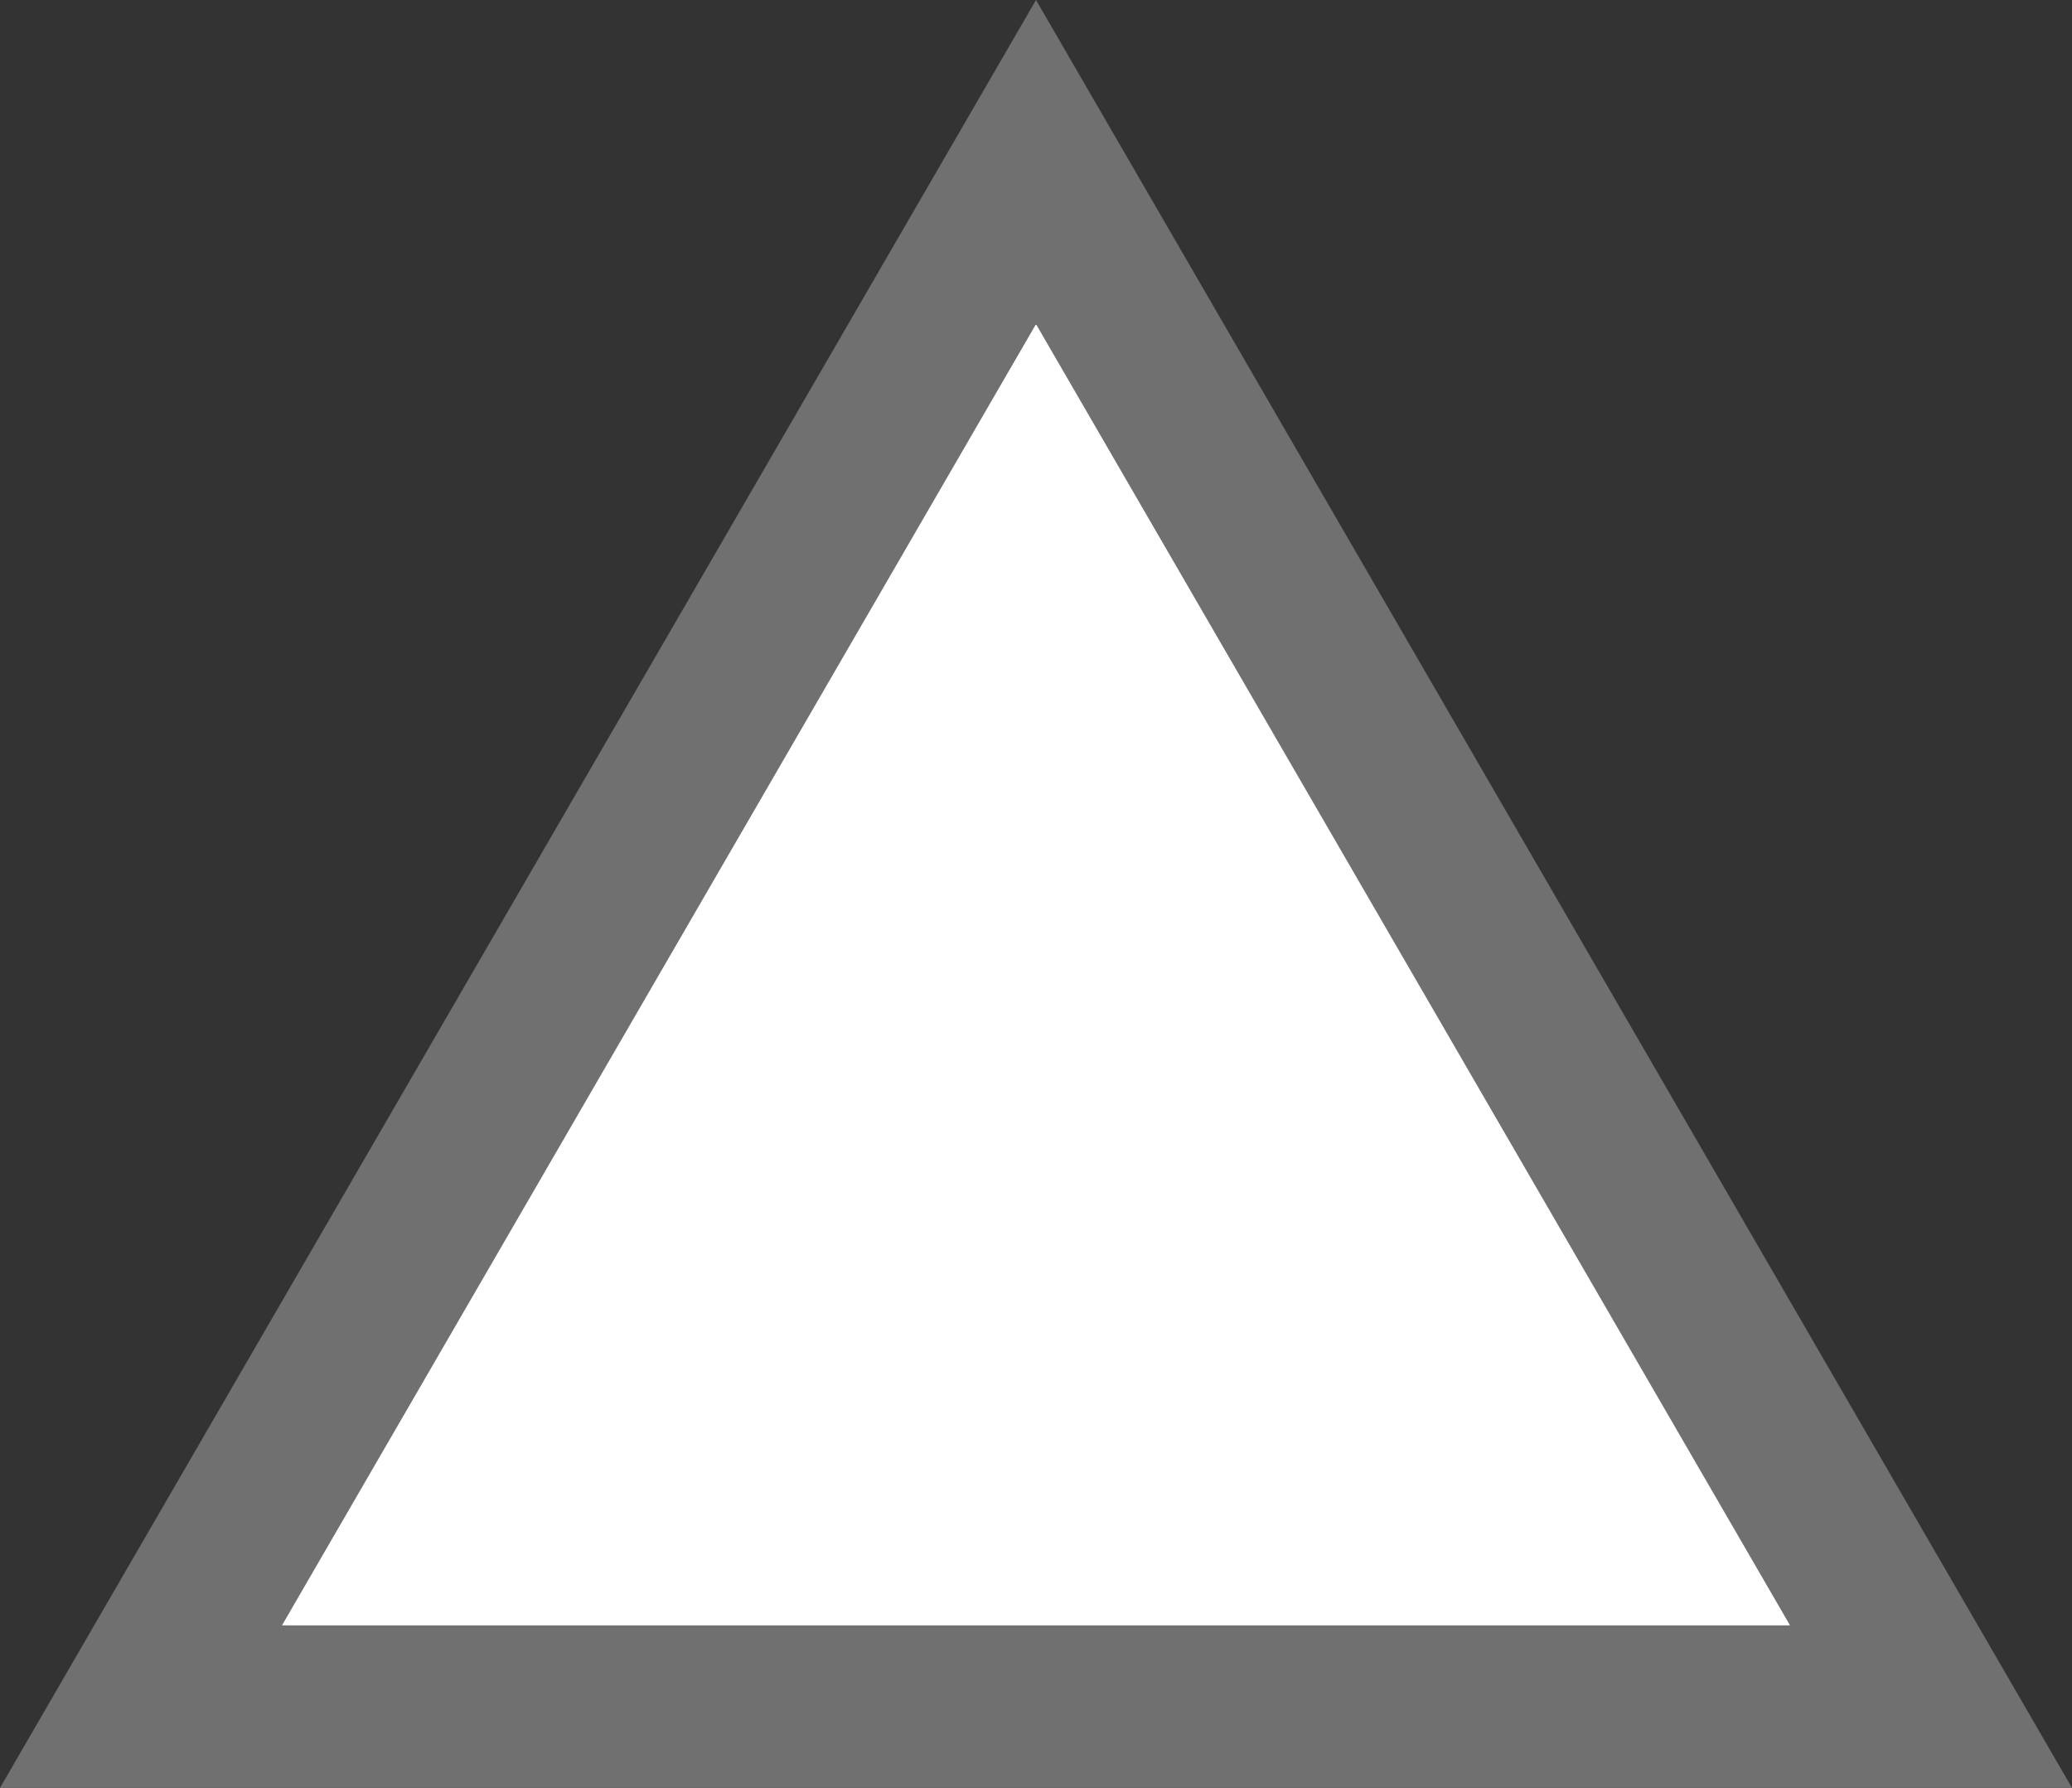
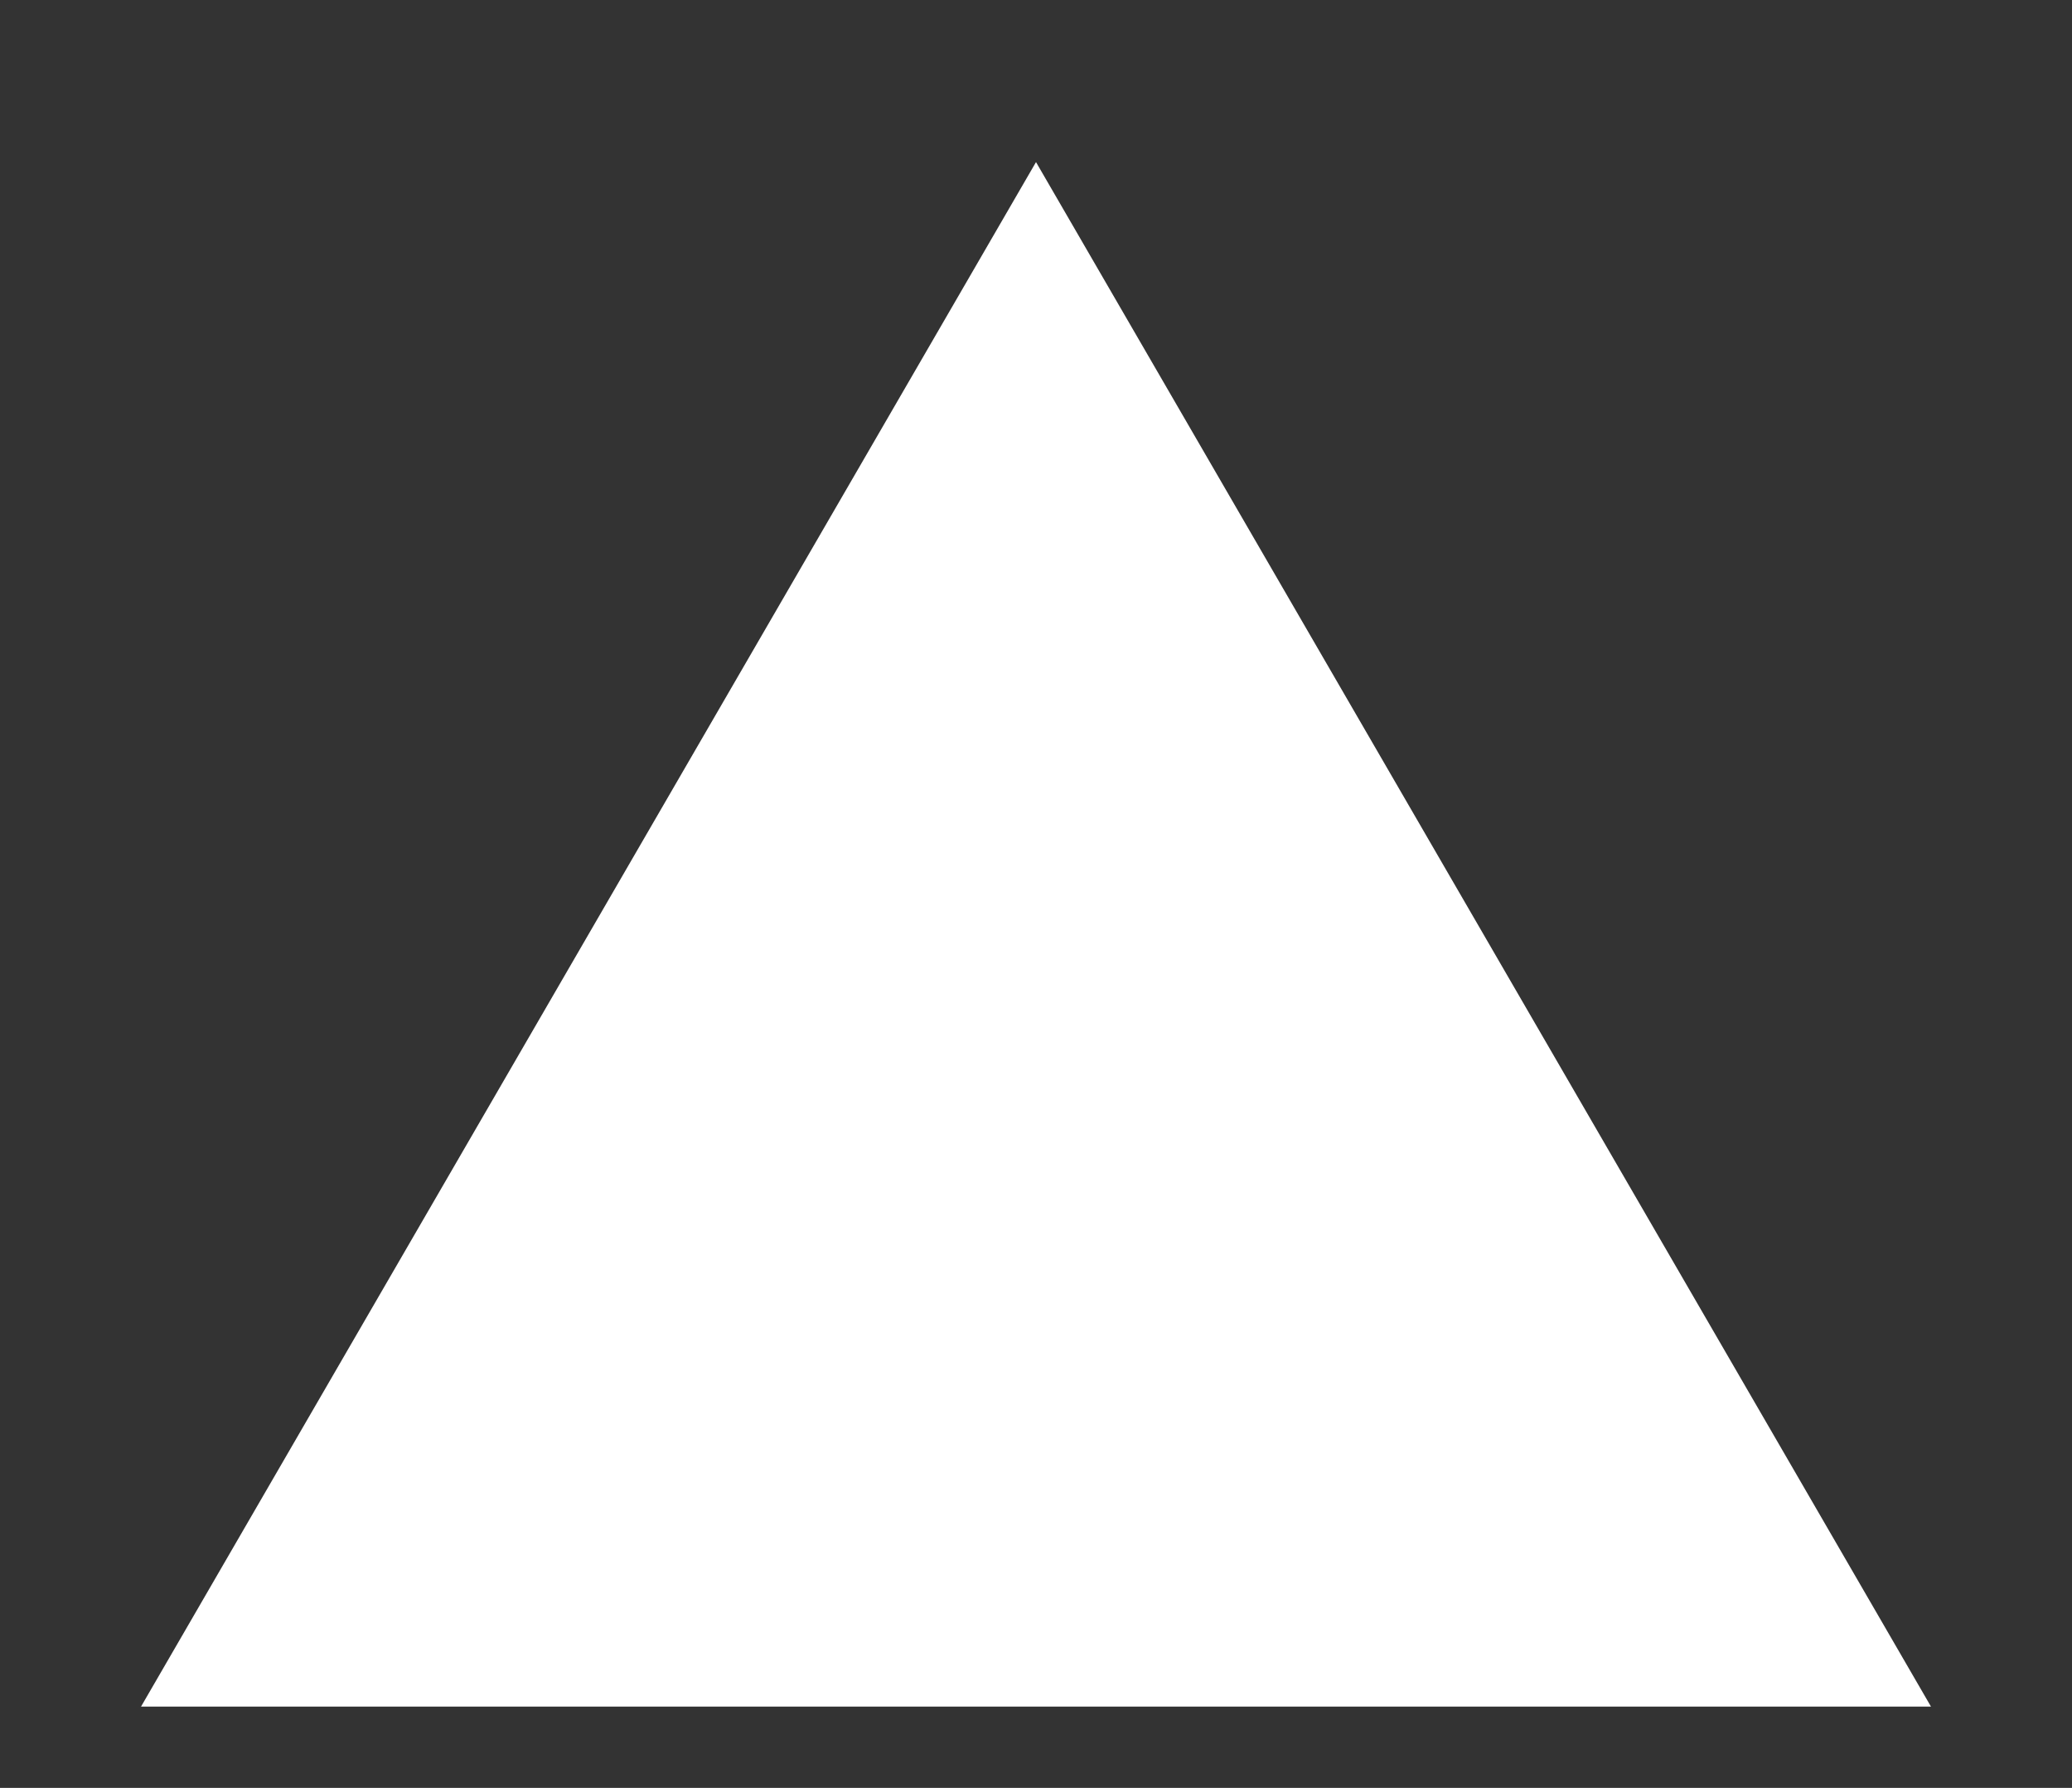
<svg xmlns="http://www.w3.org/2000/svg" width="51" height="44" viewBox="0 0 51 44">
  <rect x="0" y="0" width="51" height="44" fill="#333333" stroke="none" />
  <g id="多角形_1" data-name="多角形 1" fill="#fff">
-     <path d="M 47.529 42 L 3.471 42 L 25.5 3.989 L 47.529 42 Z" stroke="none" />
-     <path d="M 25.5 7.977 L 6.941 40 L 44.059 40 L 25.5 7.977 M 25.5 0 L 51 44 L 3.814697265625e-06 44 L 25.5 0 Z" stroke="none" fill="#707070" />
+     <path d="M 47.529 42 L 3.471 42 L 25.5 3.989 L 47.529 42 " stroke="none" />
  </g>
</svg>